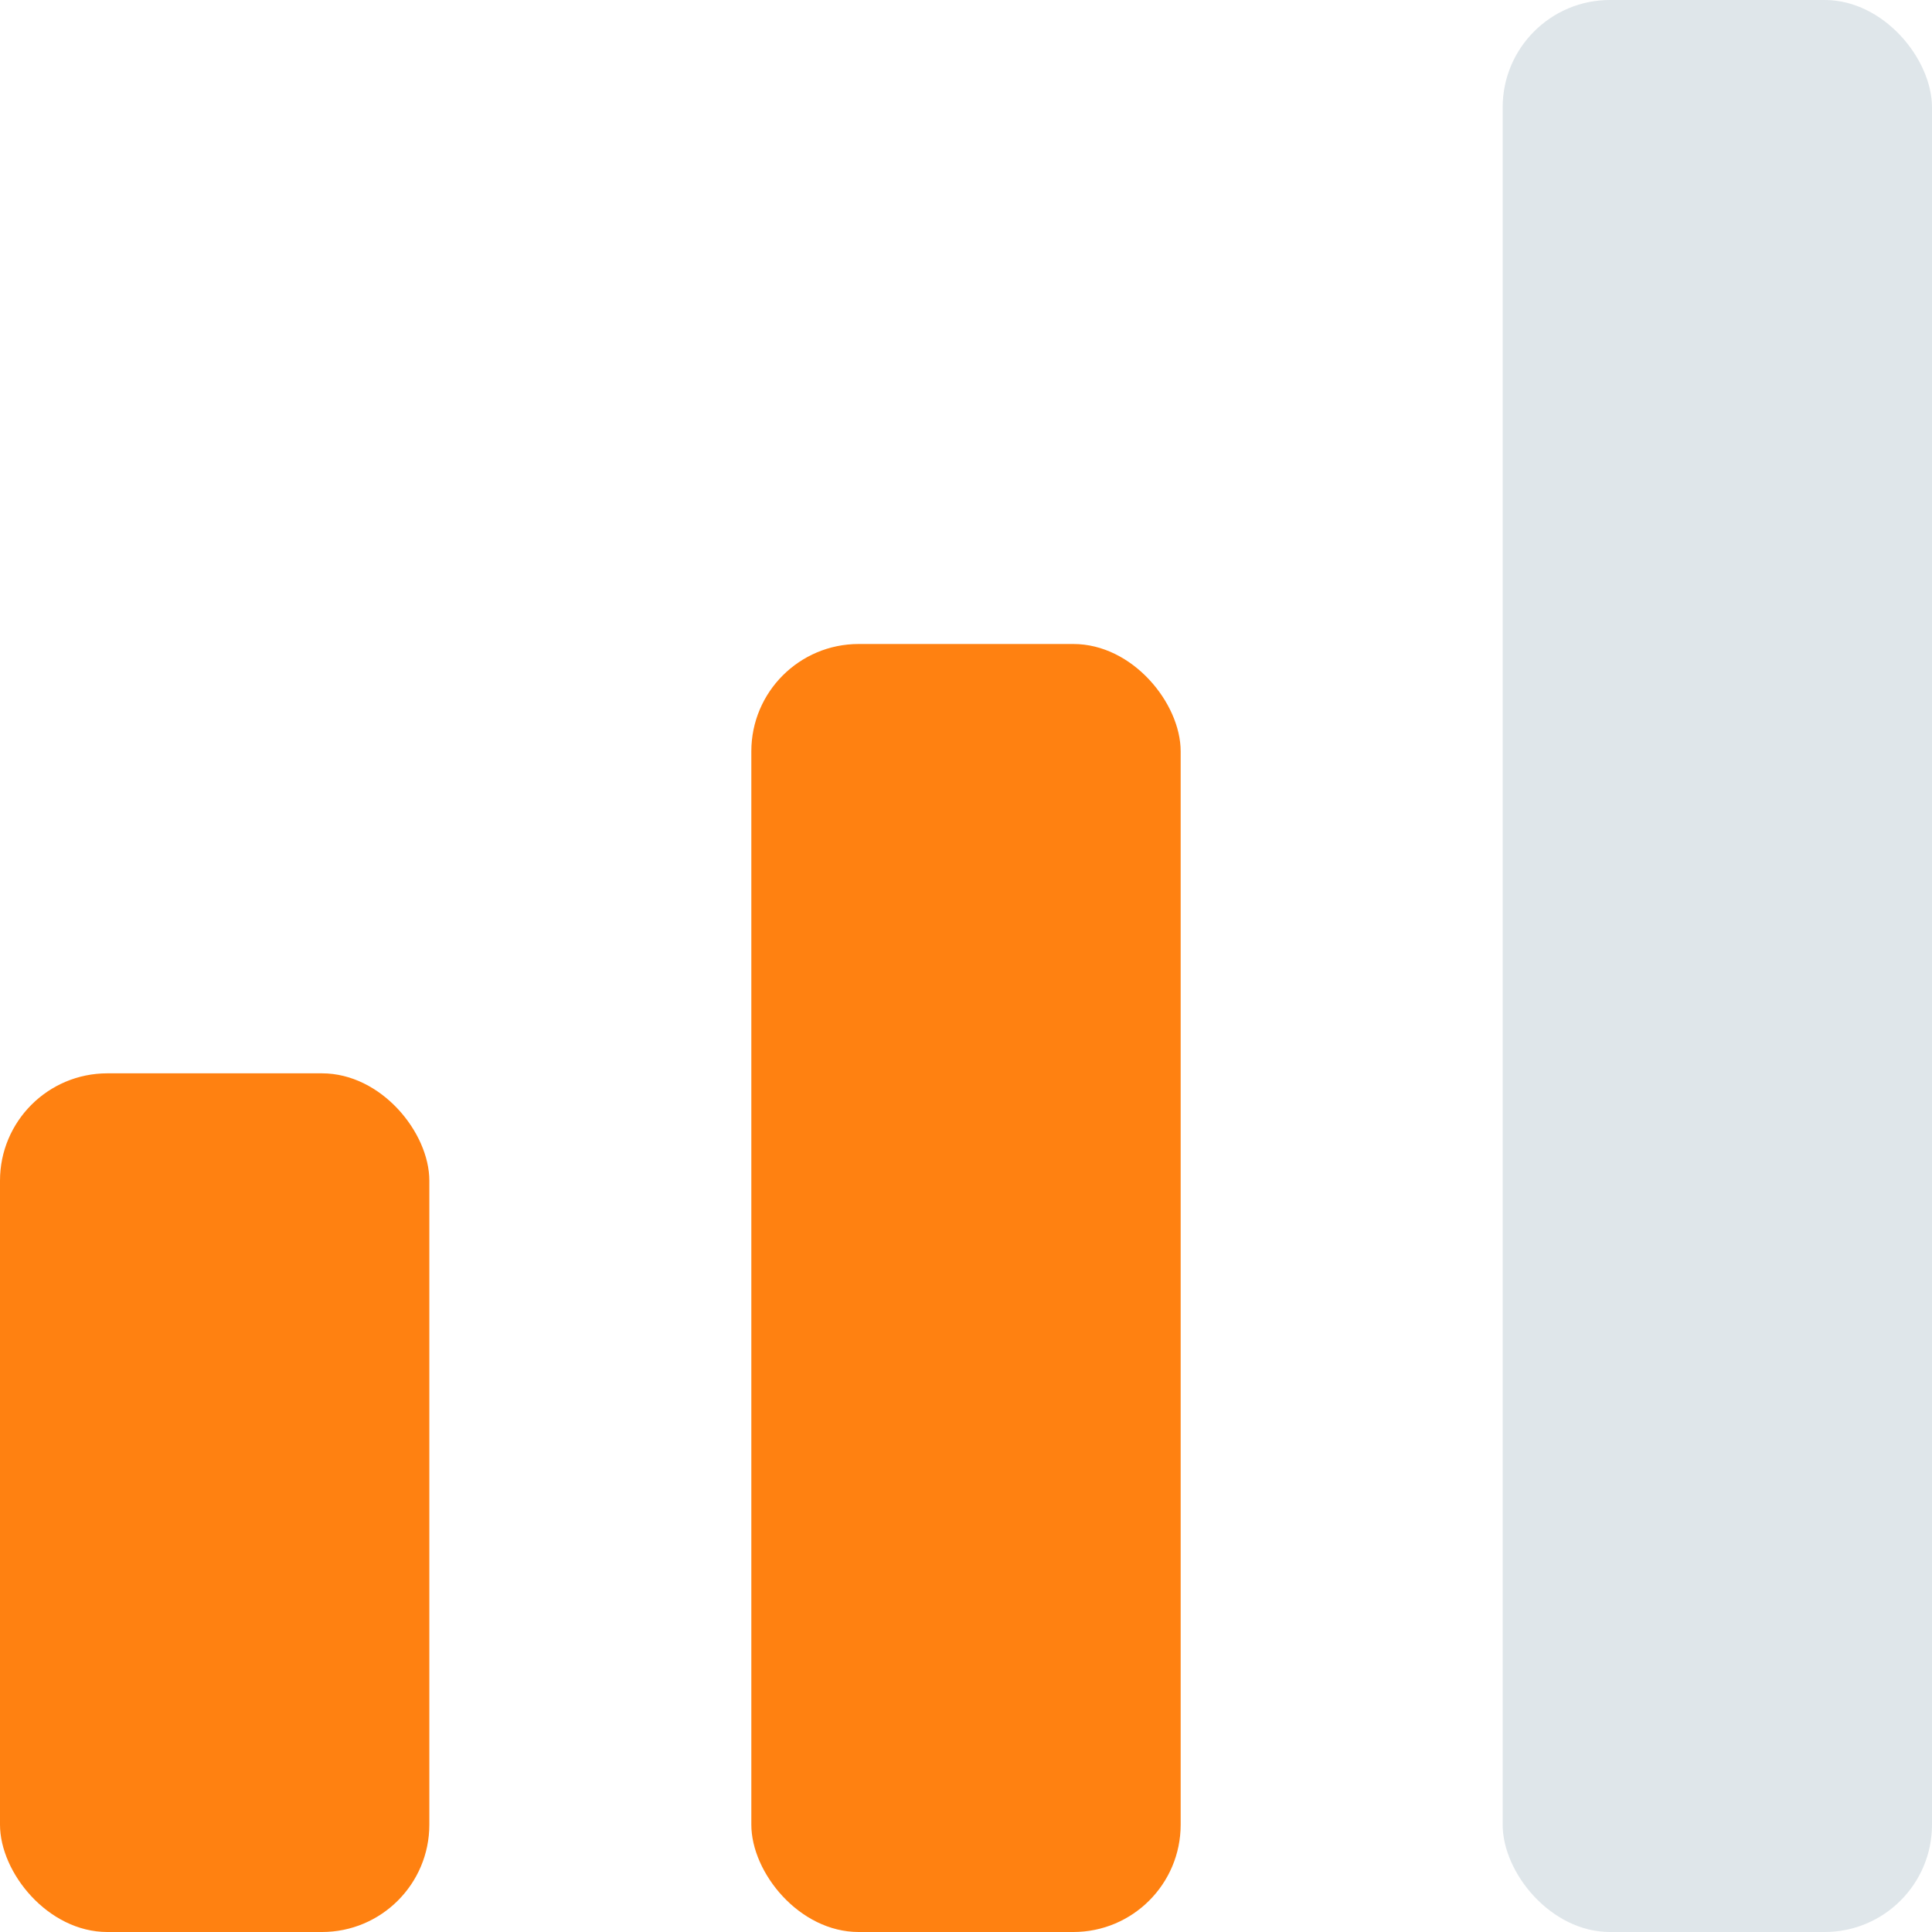
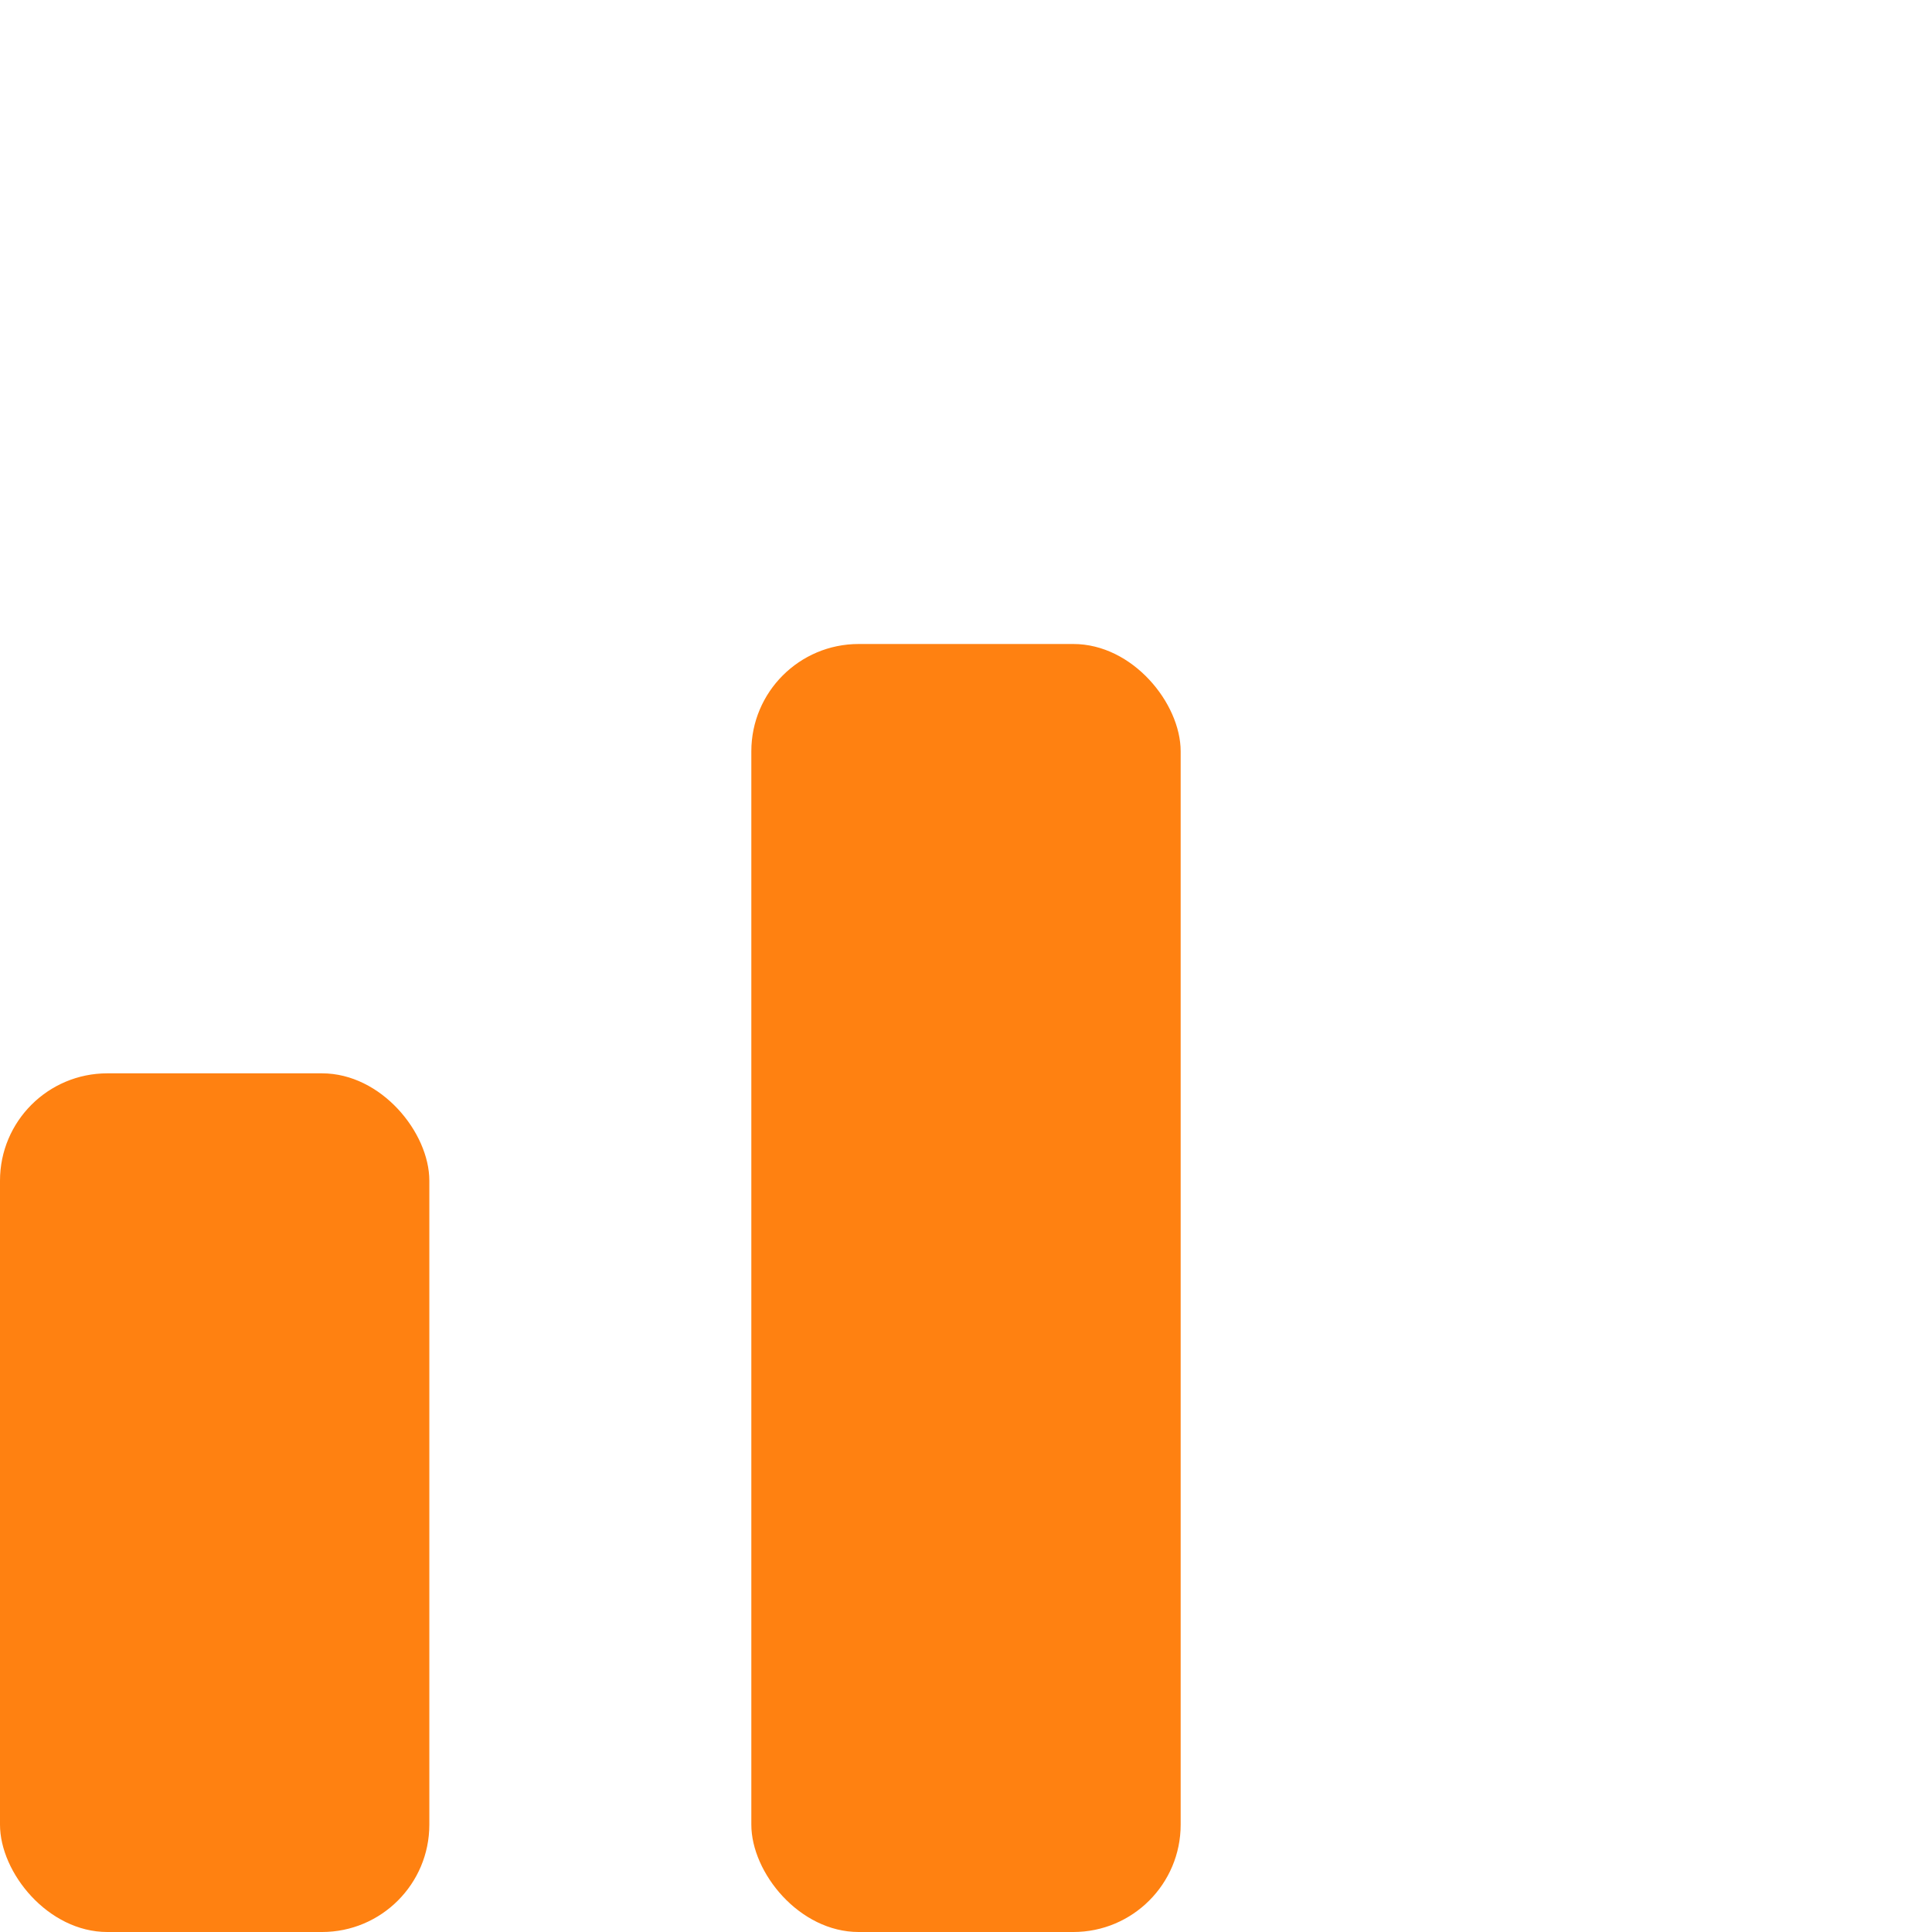
<svg xmlns="http://www.w3.org/2000/svg" width="18" height="18" viewBox="0 0 18 18">
  <g fill="none" fill-rule="evenodd">
-     <rect width="4" height="18" x="14" fill="#94AAB7" opacity=".3" rx="1" />
    <rect width="4" height="12" x="7" y="6" fill="#FF8111" rx="1" />
    <rect width="4" height="8" y="10" fill="#FF8111" rx="1" />
  </g>
</svg>